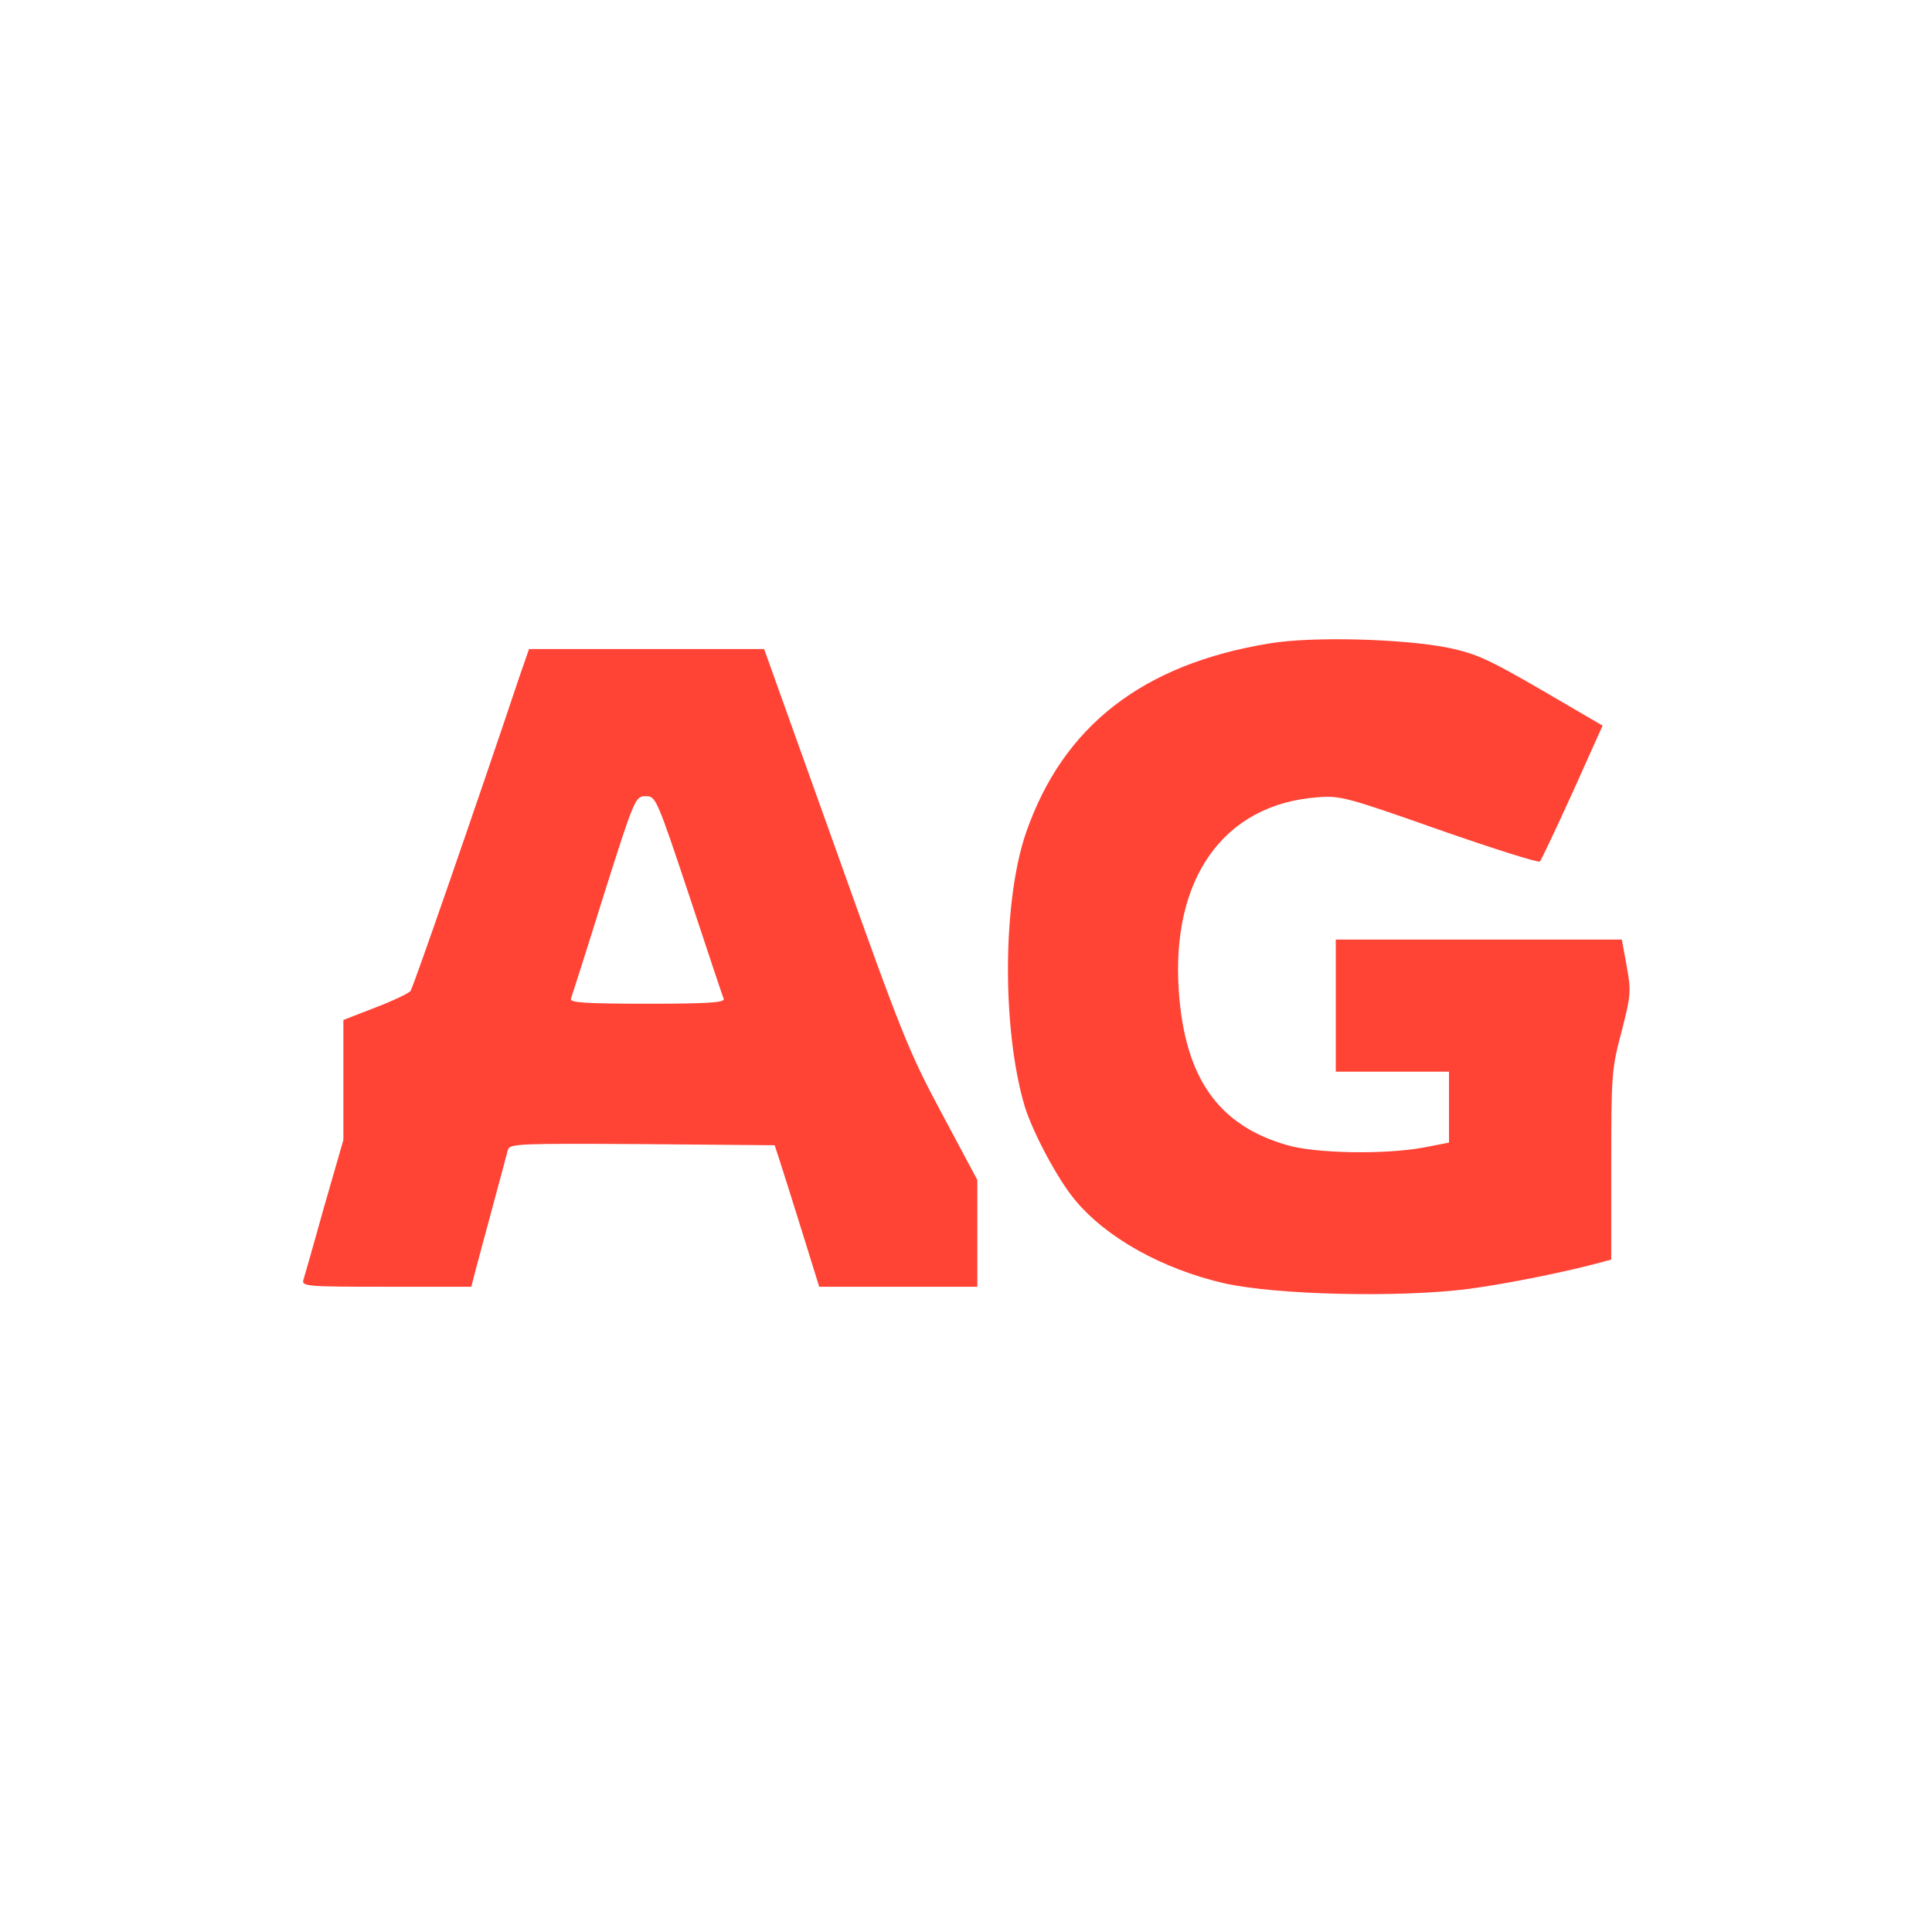
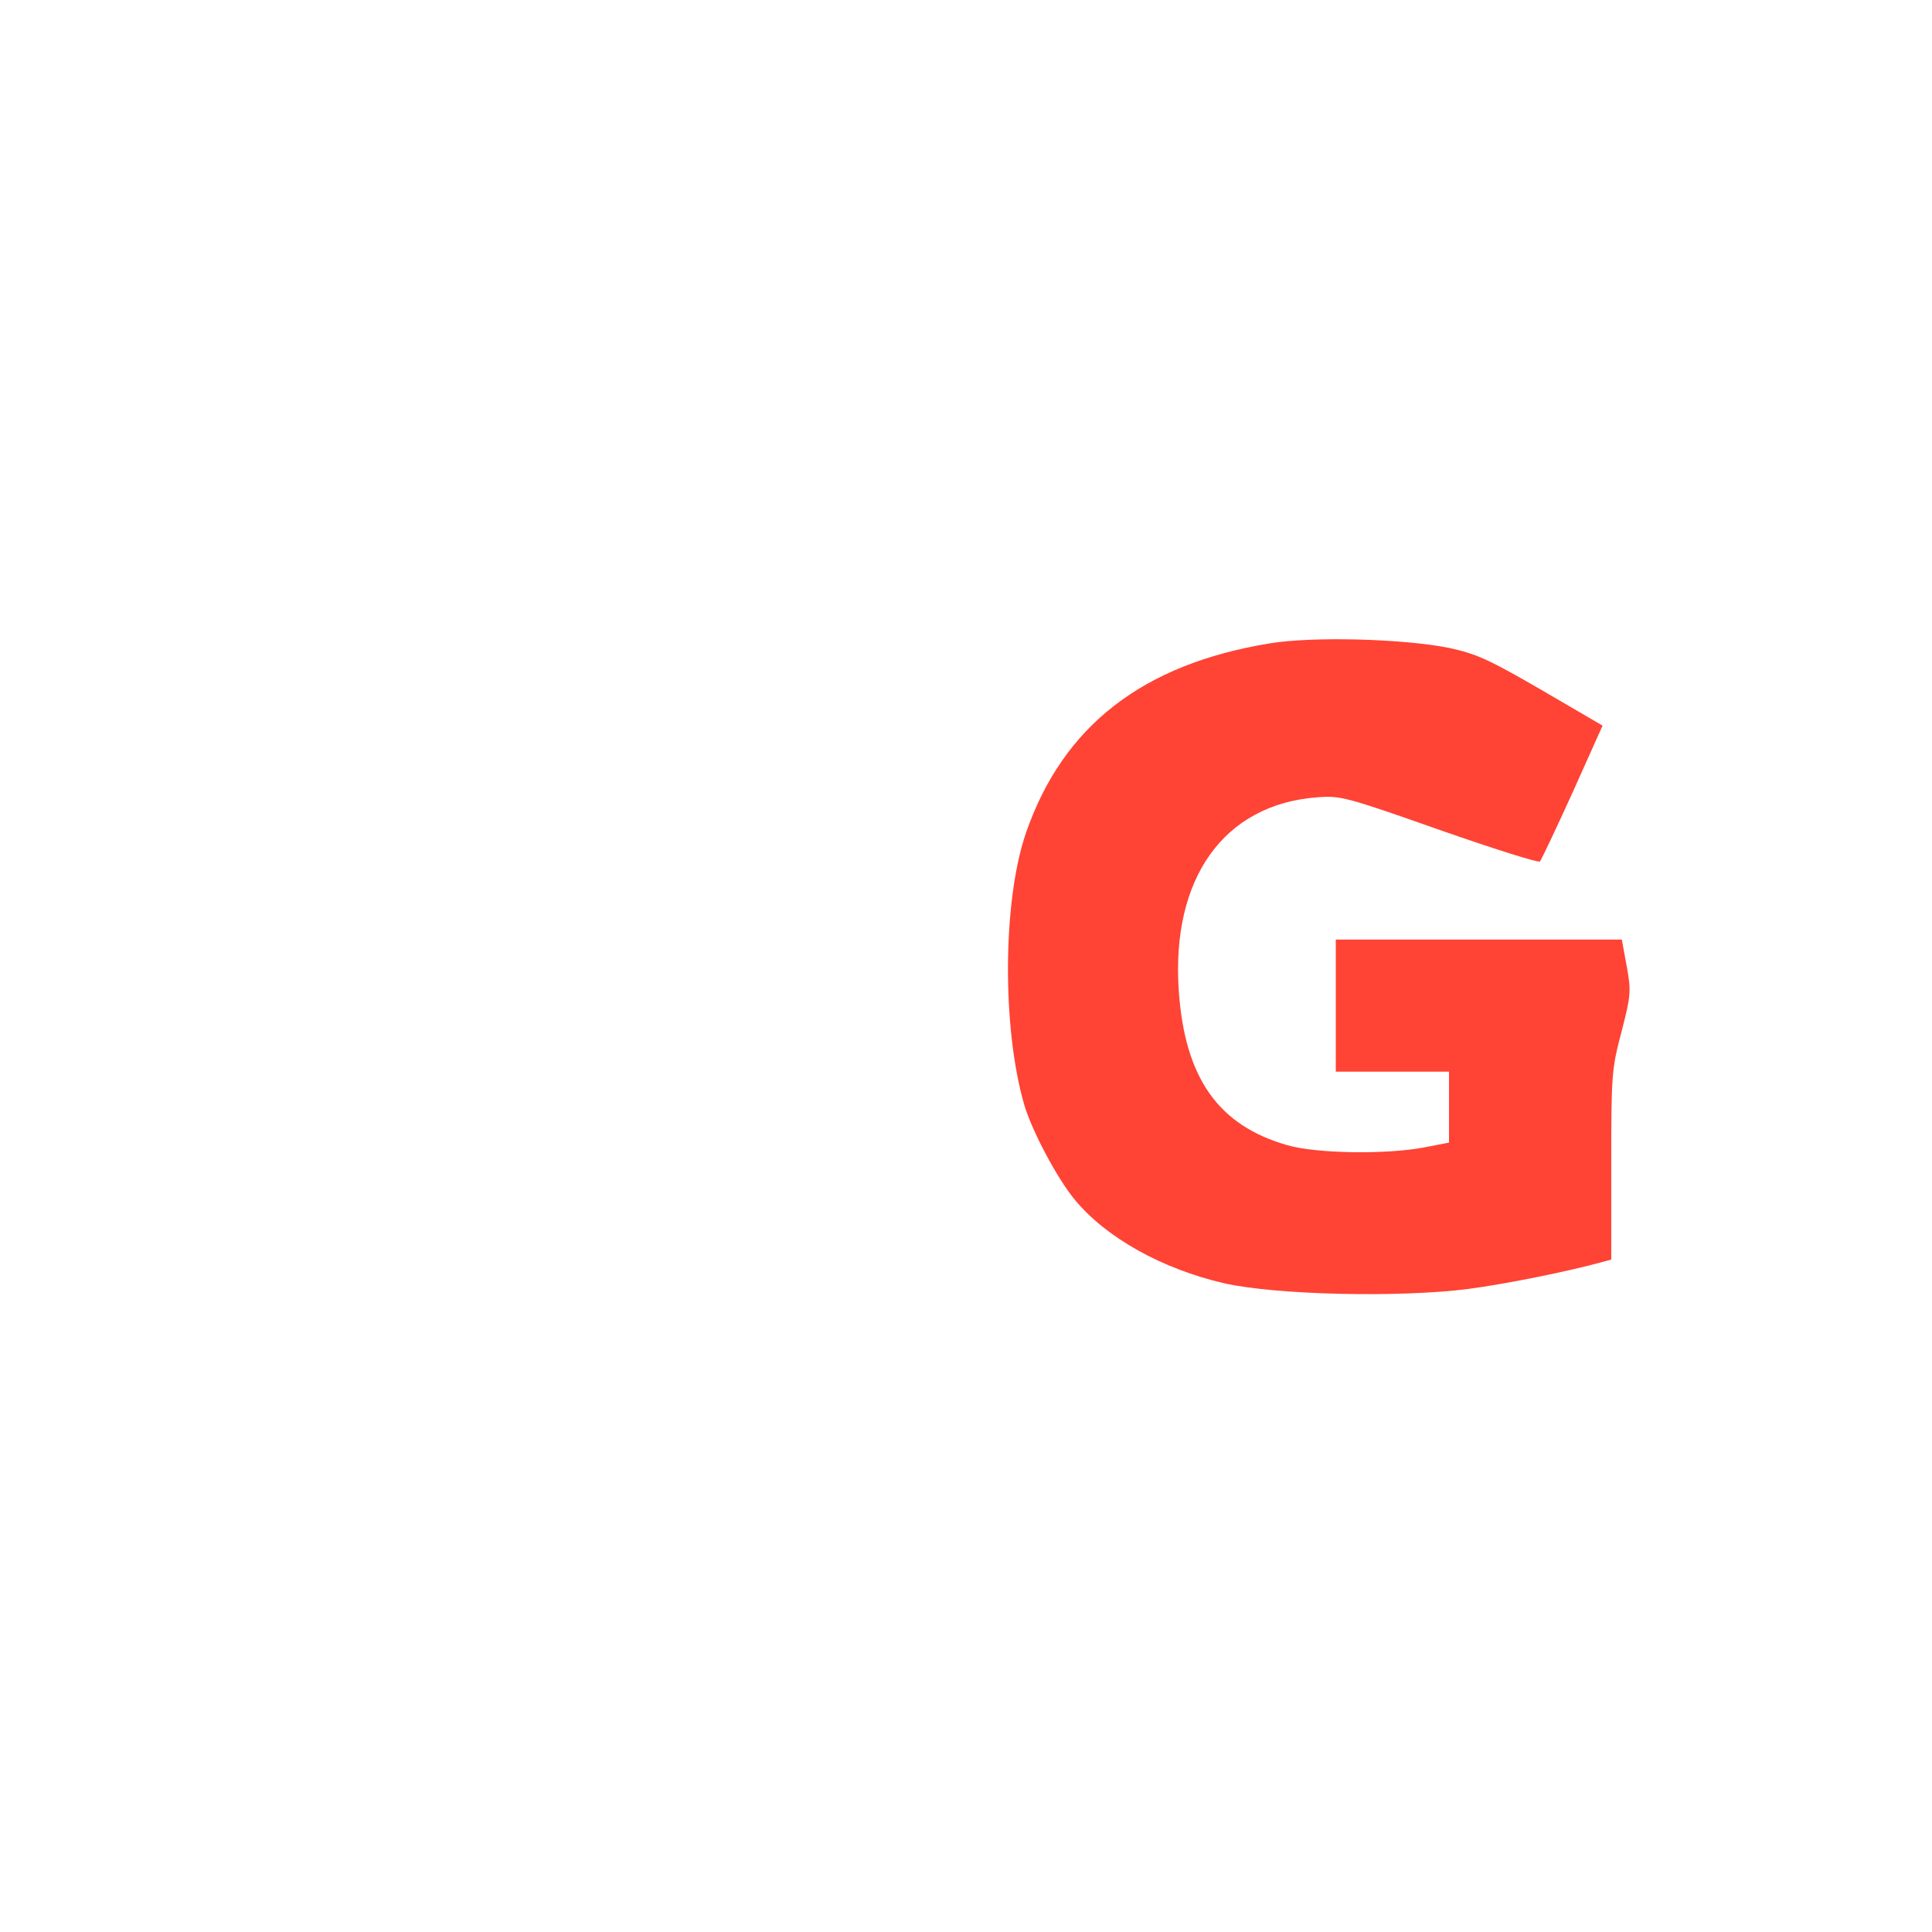
<svg xmlns="http://www.w3.org/2000/svg" version="1.0" width="512pt" height="512pt" viewBox="0 0 512 512" preserveAspectRatio="xMidYMid meet">
  <g transform="translate(0,512) scale(0.1,-0.1)" fill="#ff4335" stroke="none">
    <path d="M3365 3415 c-337 -55 -548 -219 -646 -502 -62 -180 -64 -518 -4 -723 21 -69 86 -192 133 -249 83 -101 232 -184 397 -222 139 -31 464 -38 645 -15 105 14 263 46 358 72 l22 6 0 250 c0 239 1 255 27 353 25 97 26 108 14 174 l-13 71 -379 0 -379 0 0 -175 0 -175 150 0 150 0 0 -94 0 -94 -67 -13 c-101 -19 -285 -16 -361 6 -183 52 -272 178 -288 408 -21 299 119 495 366 514 62 5 77 1 324 -86 143 -50 263 -88 267 -84 4 5 43 87 87 184 l79 176 -161 94 c-140 81 -172 96 -246 112 -119 24 -360 31 -475 12z" />
-     <path d="M1377 3328 c-116 -346 -282 -825 -289 -834 -4 -6 -46 -26 -93 -44 l-85 -33 0 -159 0 -159 -51 -177 c-27 -97 -52 -185 -55 -194 -5 -17 10 -18 220 -18 l225 0 11 43 c14 53 80 296 86 320 5 16 28 17 356 15 l351 -3 13 -40 c7 -22 34 -106 59 -187 l46 -148 210 0 209 0 0 141 0 142 -94 176 c-88 164 -107 212 -282 703 l-189 528 -312 0 -311 0 -25 -72z m449 -580 c48 -145 89 -269 92 -275 3 -10 -42 -13 -203 -13 -162 0 -206 3 -202 13 2 6 42 130 87 275 82 259 84 262 111 262 27 0 29 -4 115 -262z" />
  </g>
</svg>